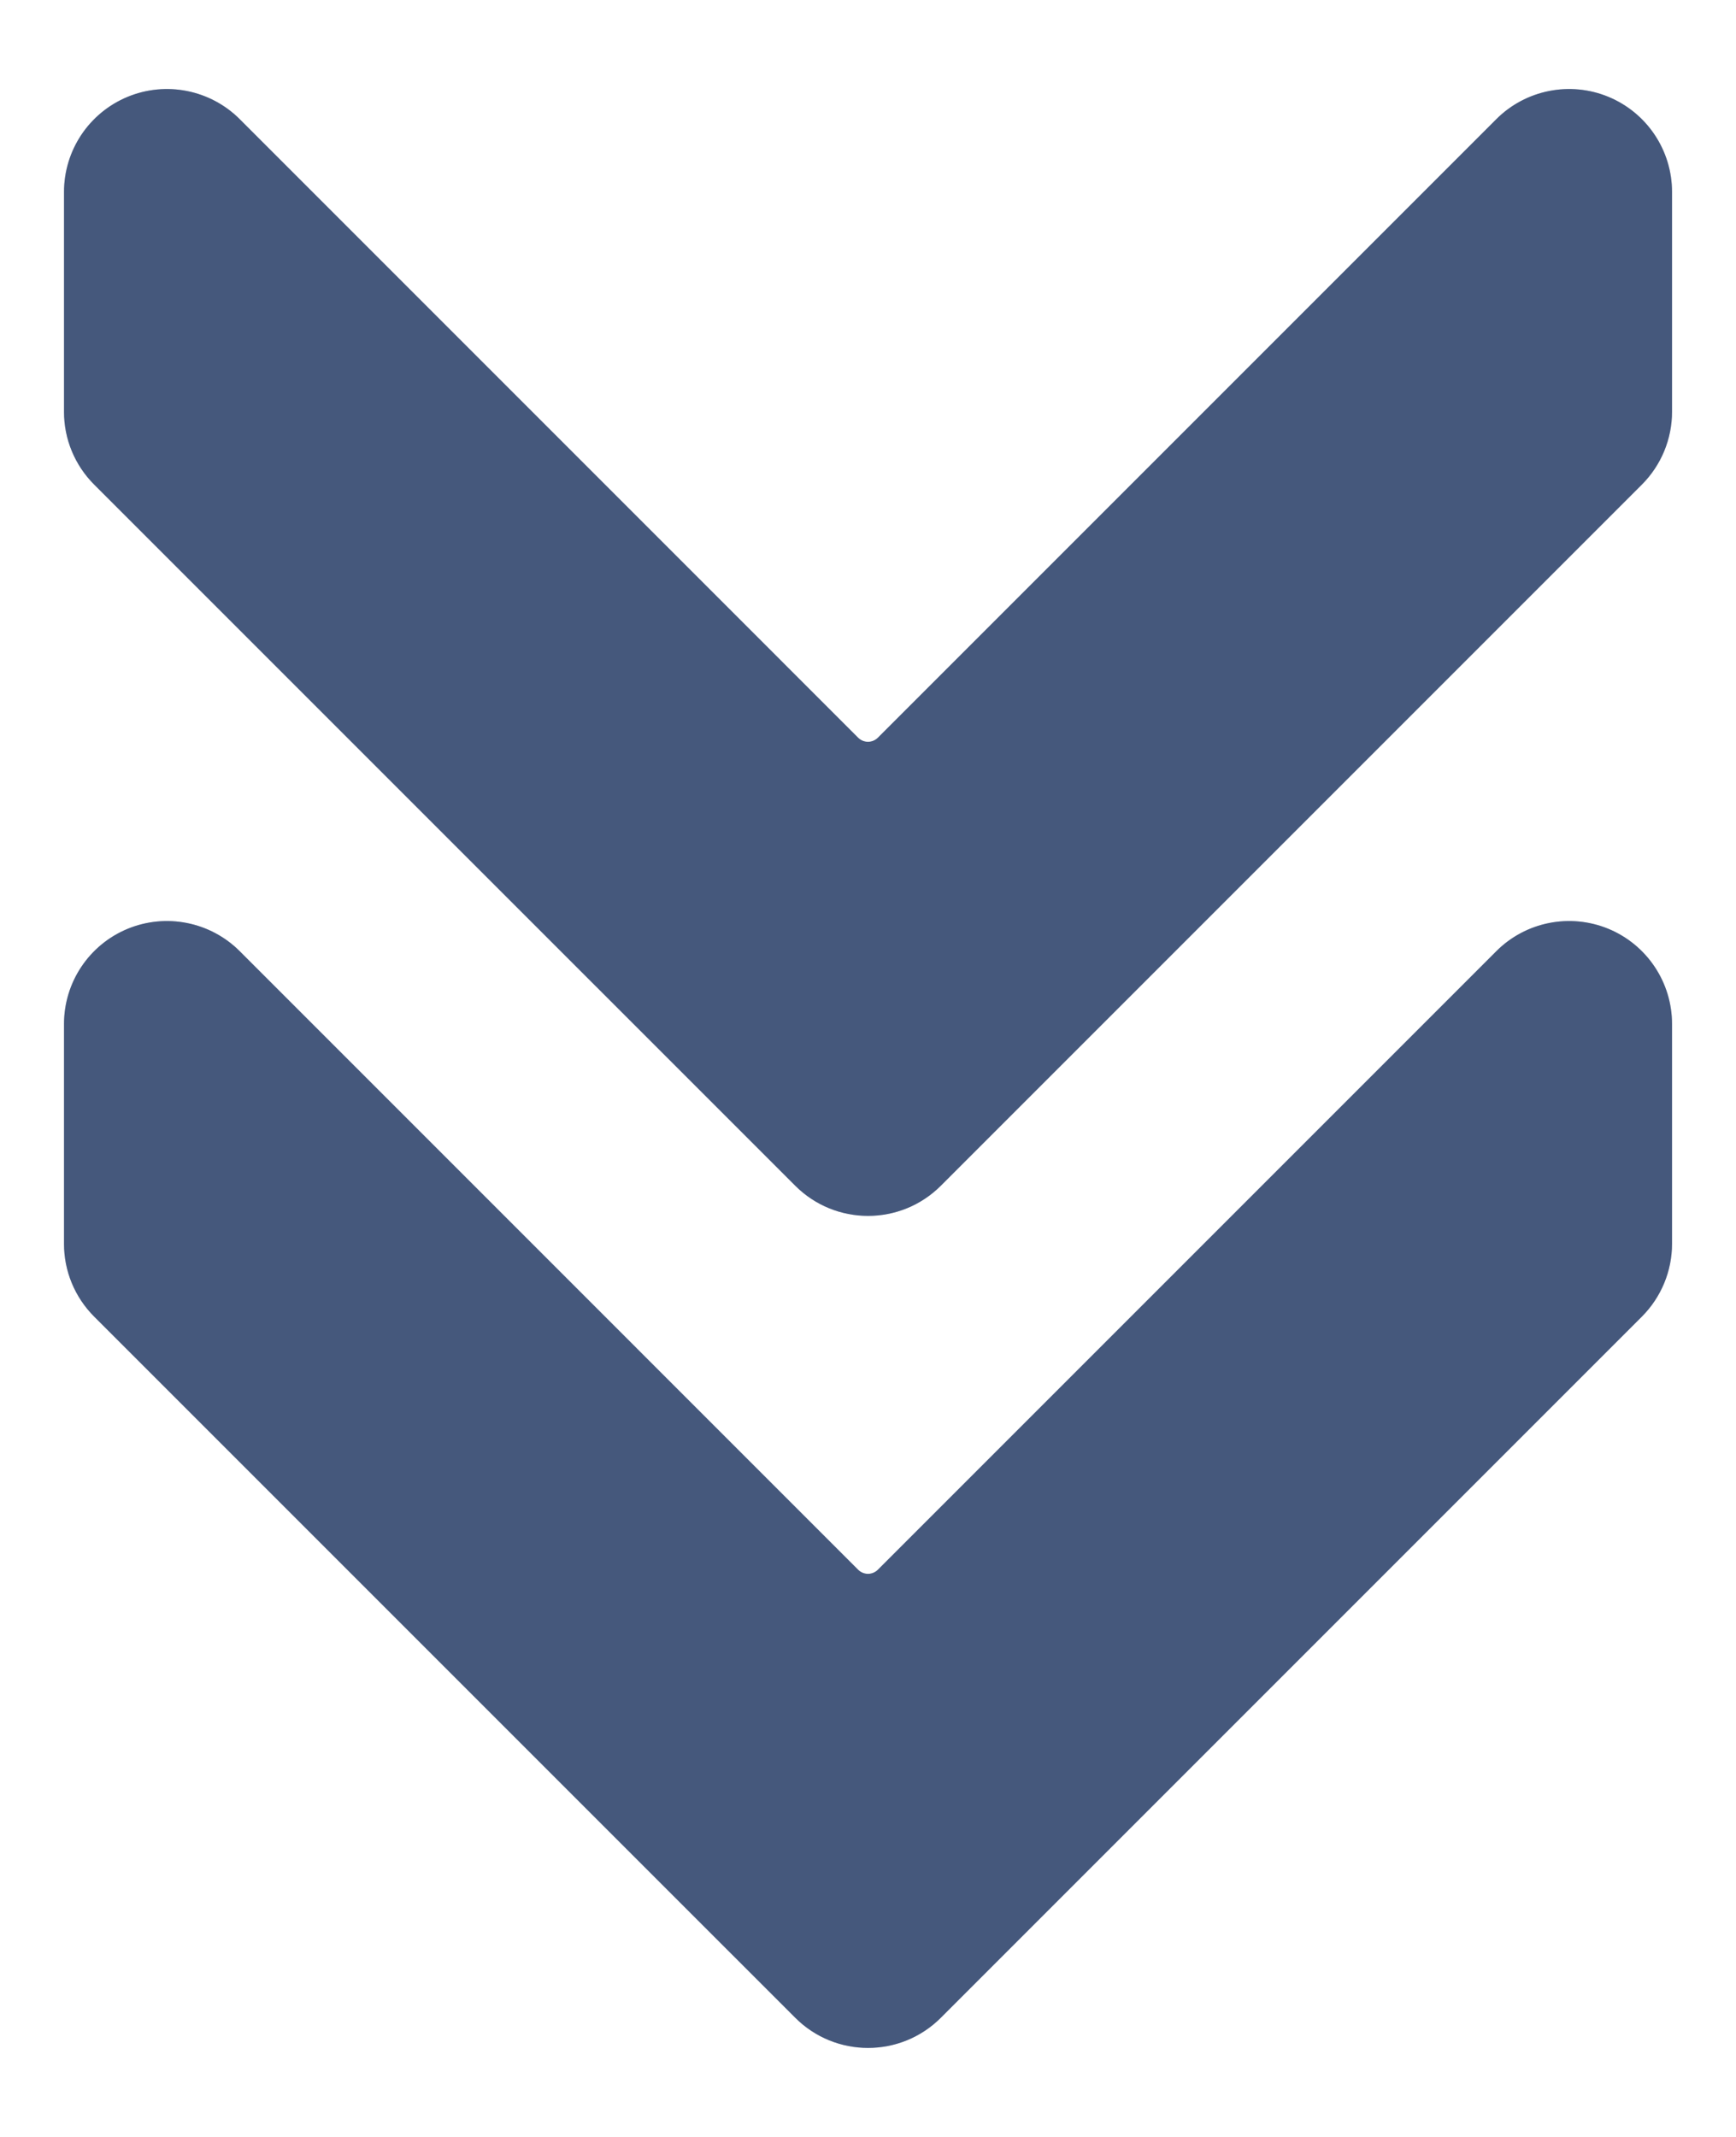
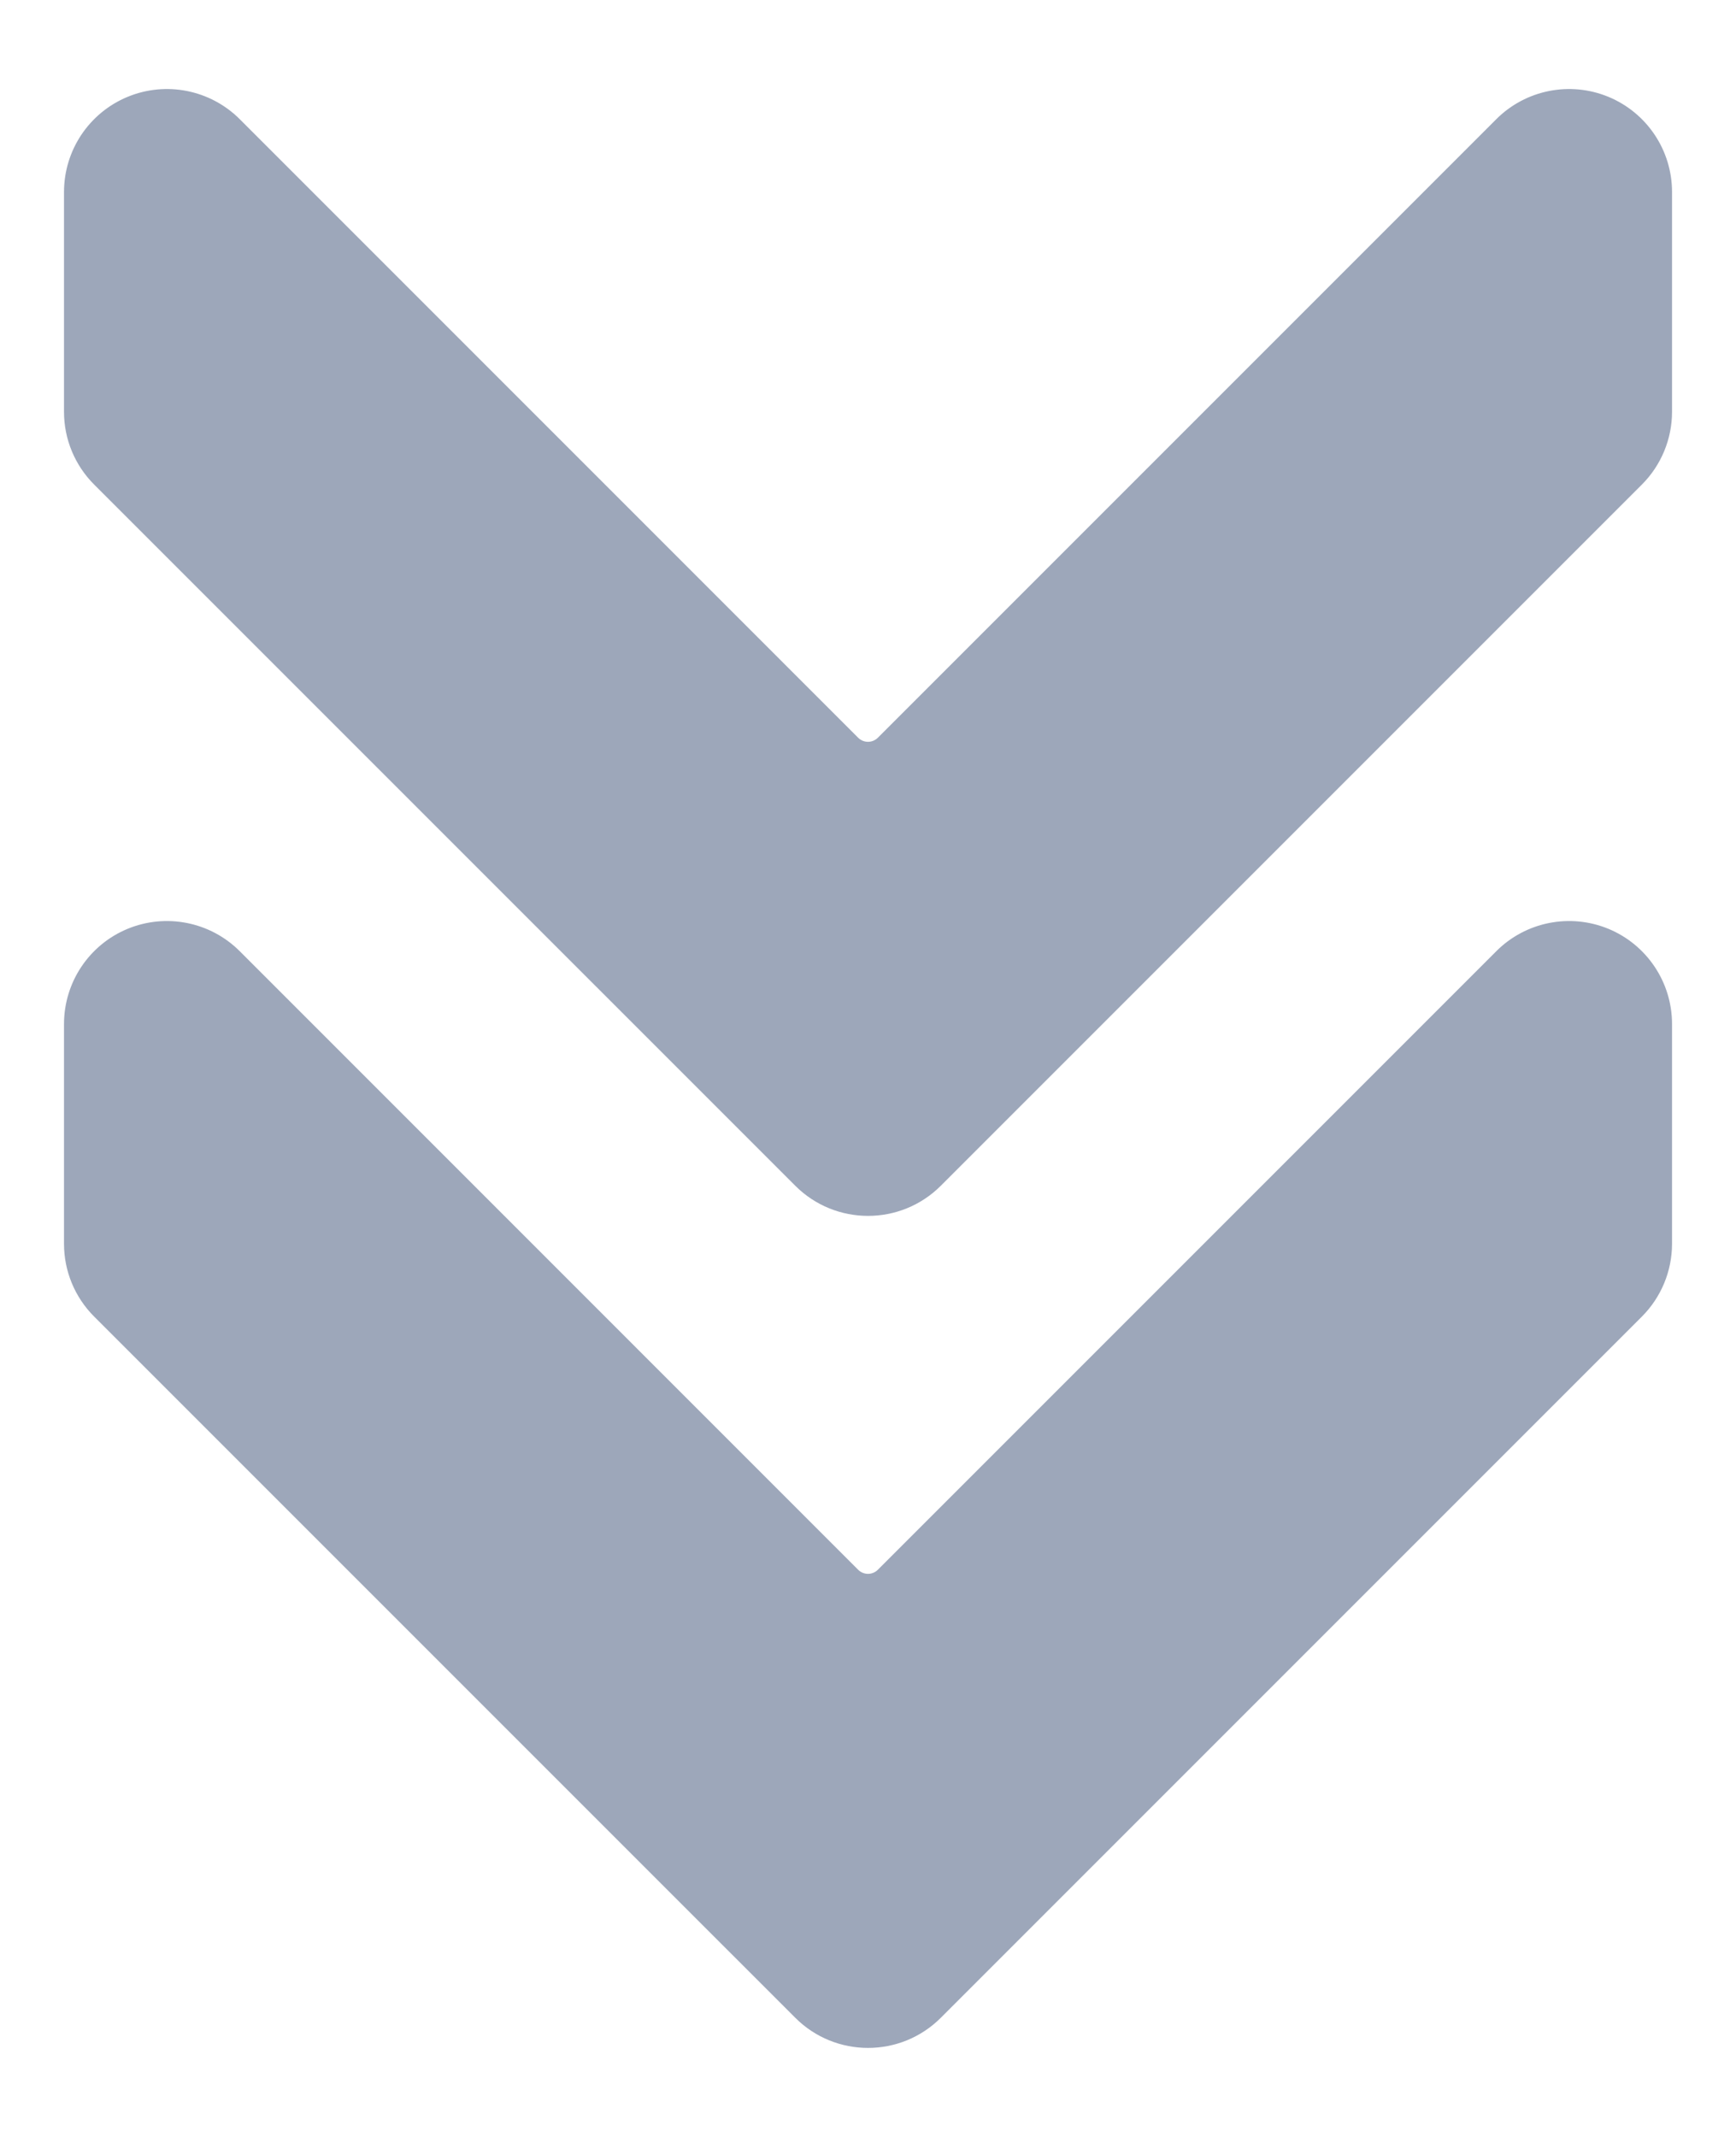
<svg xmlns="http://www.w3.org/2000/svg" width="39" height="48" viewBox="0 0 39 48" fill="none">
  <g filter="url(#filter0_f_1906_24146)">
-     <path fill-rule="evenodd" clip-rule="evenodd" d="M37.563 23.001L37.563 27.937C37.563 28.551 37.319 29.139 36.886 29.573C34.749 31.709 24.323 42.134 21.136 45.323C20.233 46.226 18.768 46.226 17.866 45.323L2.115 29.573C1.681 29.139 1.437 28.551 1.438 27.937C1.438 26.959 1.438 24.831 1.438 23.001C1.438 22.066 2.001 21.222 2.865 20.864C3.729 20.507 4.724 20.704 5.386 21.366L19.279 35.26C19.401 35.382 19.599 35.382 19.721 35.26L33.615 21.366C34.276 20.704 35.272 20.507 36.136 20.864C36.999 21.222 37.563 22.066 37.563 23.001ZM37.563 4.313L37.563 9.249C37.563 9.862 37.319 10.451 36.886 10.884L21.136 26.634C20.233 27.537 18.768 27.537 17.866 26.634L2.115 10.884C1.681 10.451 1.437 9.862 1.438 9.249C1.438 8.27 1.438 6.142 1.438 4.313C1.438 3.377 2.001 2.534 2.865 2.176C3.729 1.818 4.724 2.016 5.386 2.677L19.279 16.571C19.401 16.693 19.599 16.693 19.721 16.571L33.615 2.677C34.276 2.016 35.272 1.818 36.136 2.176C36.999 2.534 37.563 3.377 37.563 4.313Z" fill="#0A2354" fill-opacity="0.6" />
-   </g>
-   <path fill-rule="evenodd" clip-rule="evenodd" d="M37.563 23.001L37.563 27.937C37.563 28.551 37.319 29.139 36.886 29.573C34.749 31.709 24.323 42.134 21.136 45.323C20.233 46.226 18.768 46.226 17.866 45.323L2.115 29.573C1.681 29.139 1.437 28.551 1.438 27.937C1.438 26.959 1.438 24.831 1.438 23.001C1.438 22.066 2.001 21.222 2.865 20.864C3.729 20.507 4.724 20.704 5.386 21.366L19.279 35.26C19.401 35.382 19.599 35.382 19.721 35.26L33.615 21.366C34.276 20.704 35.272 20.507 36.136 20.864C36.999 21.222 37.563 22.066 37.563 23.001ZM37.563 4.313L37.563 9.249C37.563 9.862 37.319 10.451 36.886 10.884L21.136 26.634C20.233 27.537 18.768 27.537 17.866 26.634L2.115 10.884C1.681 10.451 1.437 9.862 1.438 9.249C1.438 8.27 1.438 6.142 1.438 4.313C1.438 3.377 2.001 2.534 2.865 2.176C3.729 1.818 4.724 2.016 5.386 2.677L19.279 16.571C19.401 16.693 19.599 16.693 19.721 16.571L33.615 2.677C34.276 2.016 35.272 1.818 36.136 2.176C36.999 2.534 37.563 3.377 37.563 4.313Z" fill="#0A2354" fill-opacity="0.4" />
+     </g>
+   <path fill-rule="evenodd" clip-rule="evenodd" d="M37.563 23.001L37.563 27.937C37.563 28.551 37.319 29.139 36.886 29.573C34.749 31.709 24.323 42.134 21.136 45.323C20.233 46.226 18.768 46.226 17.866 45.323L2.115 29.573C1.681 29.139 1.437 28.551 1.438 27.937C1.438 26.959 1.438 24.831 1.438 23.001C1.438 22.066 2.001 21.222 2.865 20.864C3.729 20.507 4.724 20.704 5.386 21.366L19.279 35.26C19.401 35.382 19.599 35.382 19.721 35.26L33.615 21.366C34.276 20.704 35.272 20.507 36.136 20.864C36.999 21.222 37.563 22.066 37.563 23.001ZM37.563 4.313L37.563 9.249C37.563 9.862 37.319 10.451 36.886 10.884L21.136 26.634C20.233 27.537 18.768 27.537 17.866 26.634L2.115 10.884C1.681 10.451 1.437 9.862 1.438 9.249C1.438 8.27 1.438 6.142 1.438 4.313C1.438 3.377 2.001 2.534 2.865 2.176C3.729 1.818 4.724 2.016 5.386 2.677L19.279 16.571C19.401 16.693 19.599 16.693 19.721 16.571L33.615 2.677C34.276 2.016 35.272 1.818 36.136 2.176C36.999 2.534 37.563 3.377 37.563 4.313" fill="#0A2354" fill-opacity="0.4" />
  <defs>
    <filter id="filter0_f_1906_24146" x="0.438" y="1" width="38.125" height="46.001" filterUnits="userSpaceOnUse" color-interpolation-filters="sRGB">
      <feFlood flood-opacity="0" result="BackgroundImageFix" />
      <feBlend mode="normal" in="SourceGraphic" in2="BackgroundImageFix" result="shape" />
      <feGaussianBlur stdDeviation="0.5" result="effect1_foregroundBlur_1906_24146" />
    </filter>
  </defs>
</svg>